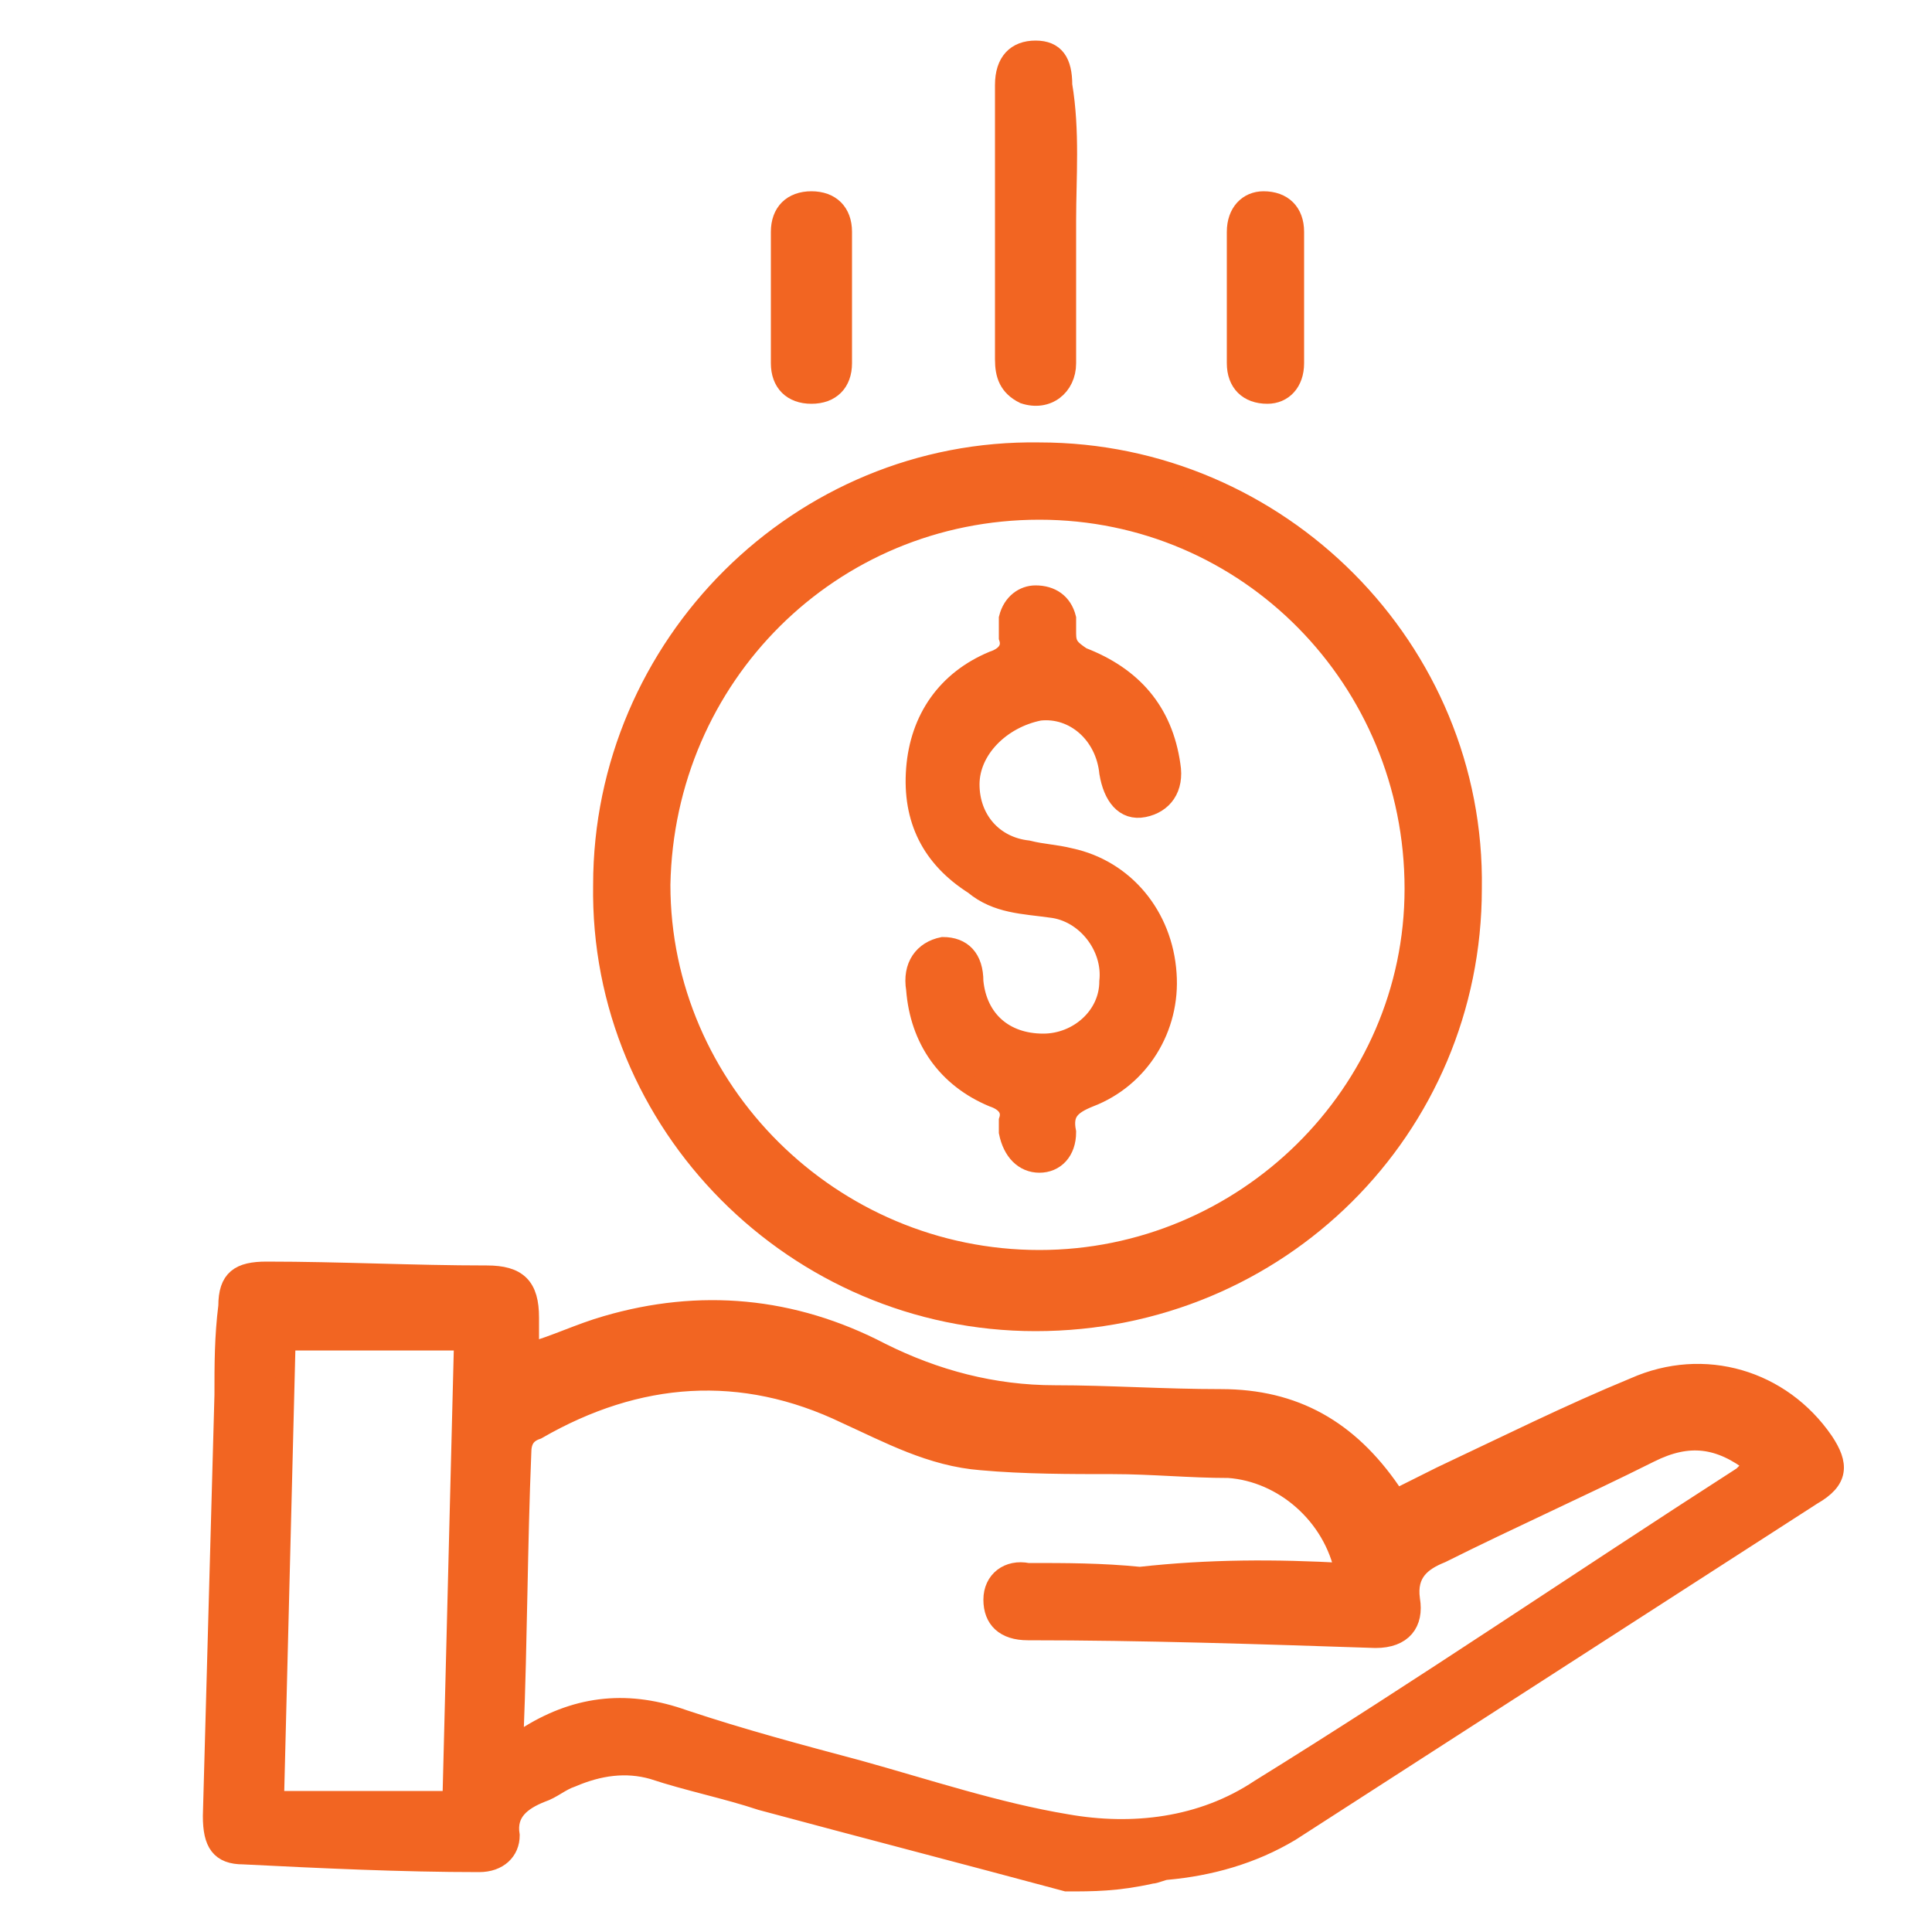
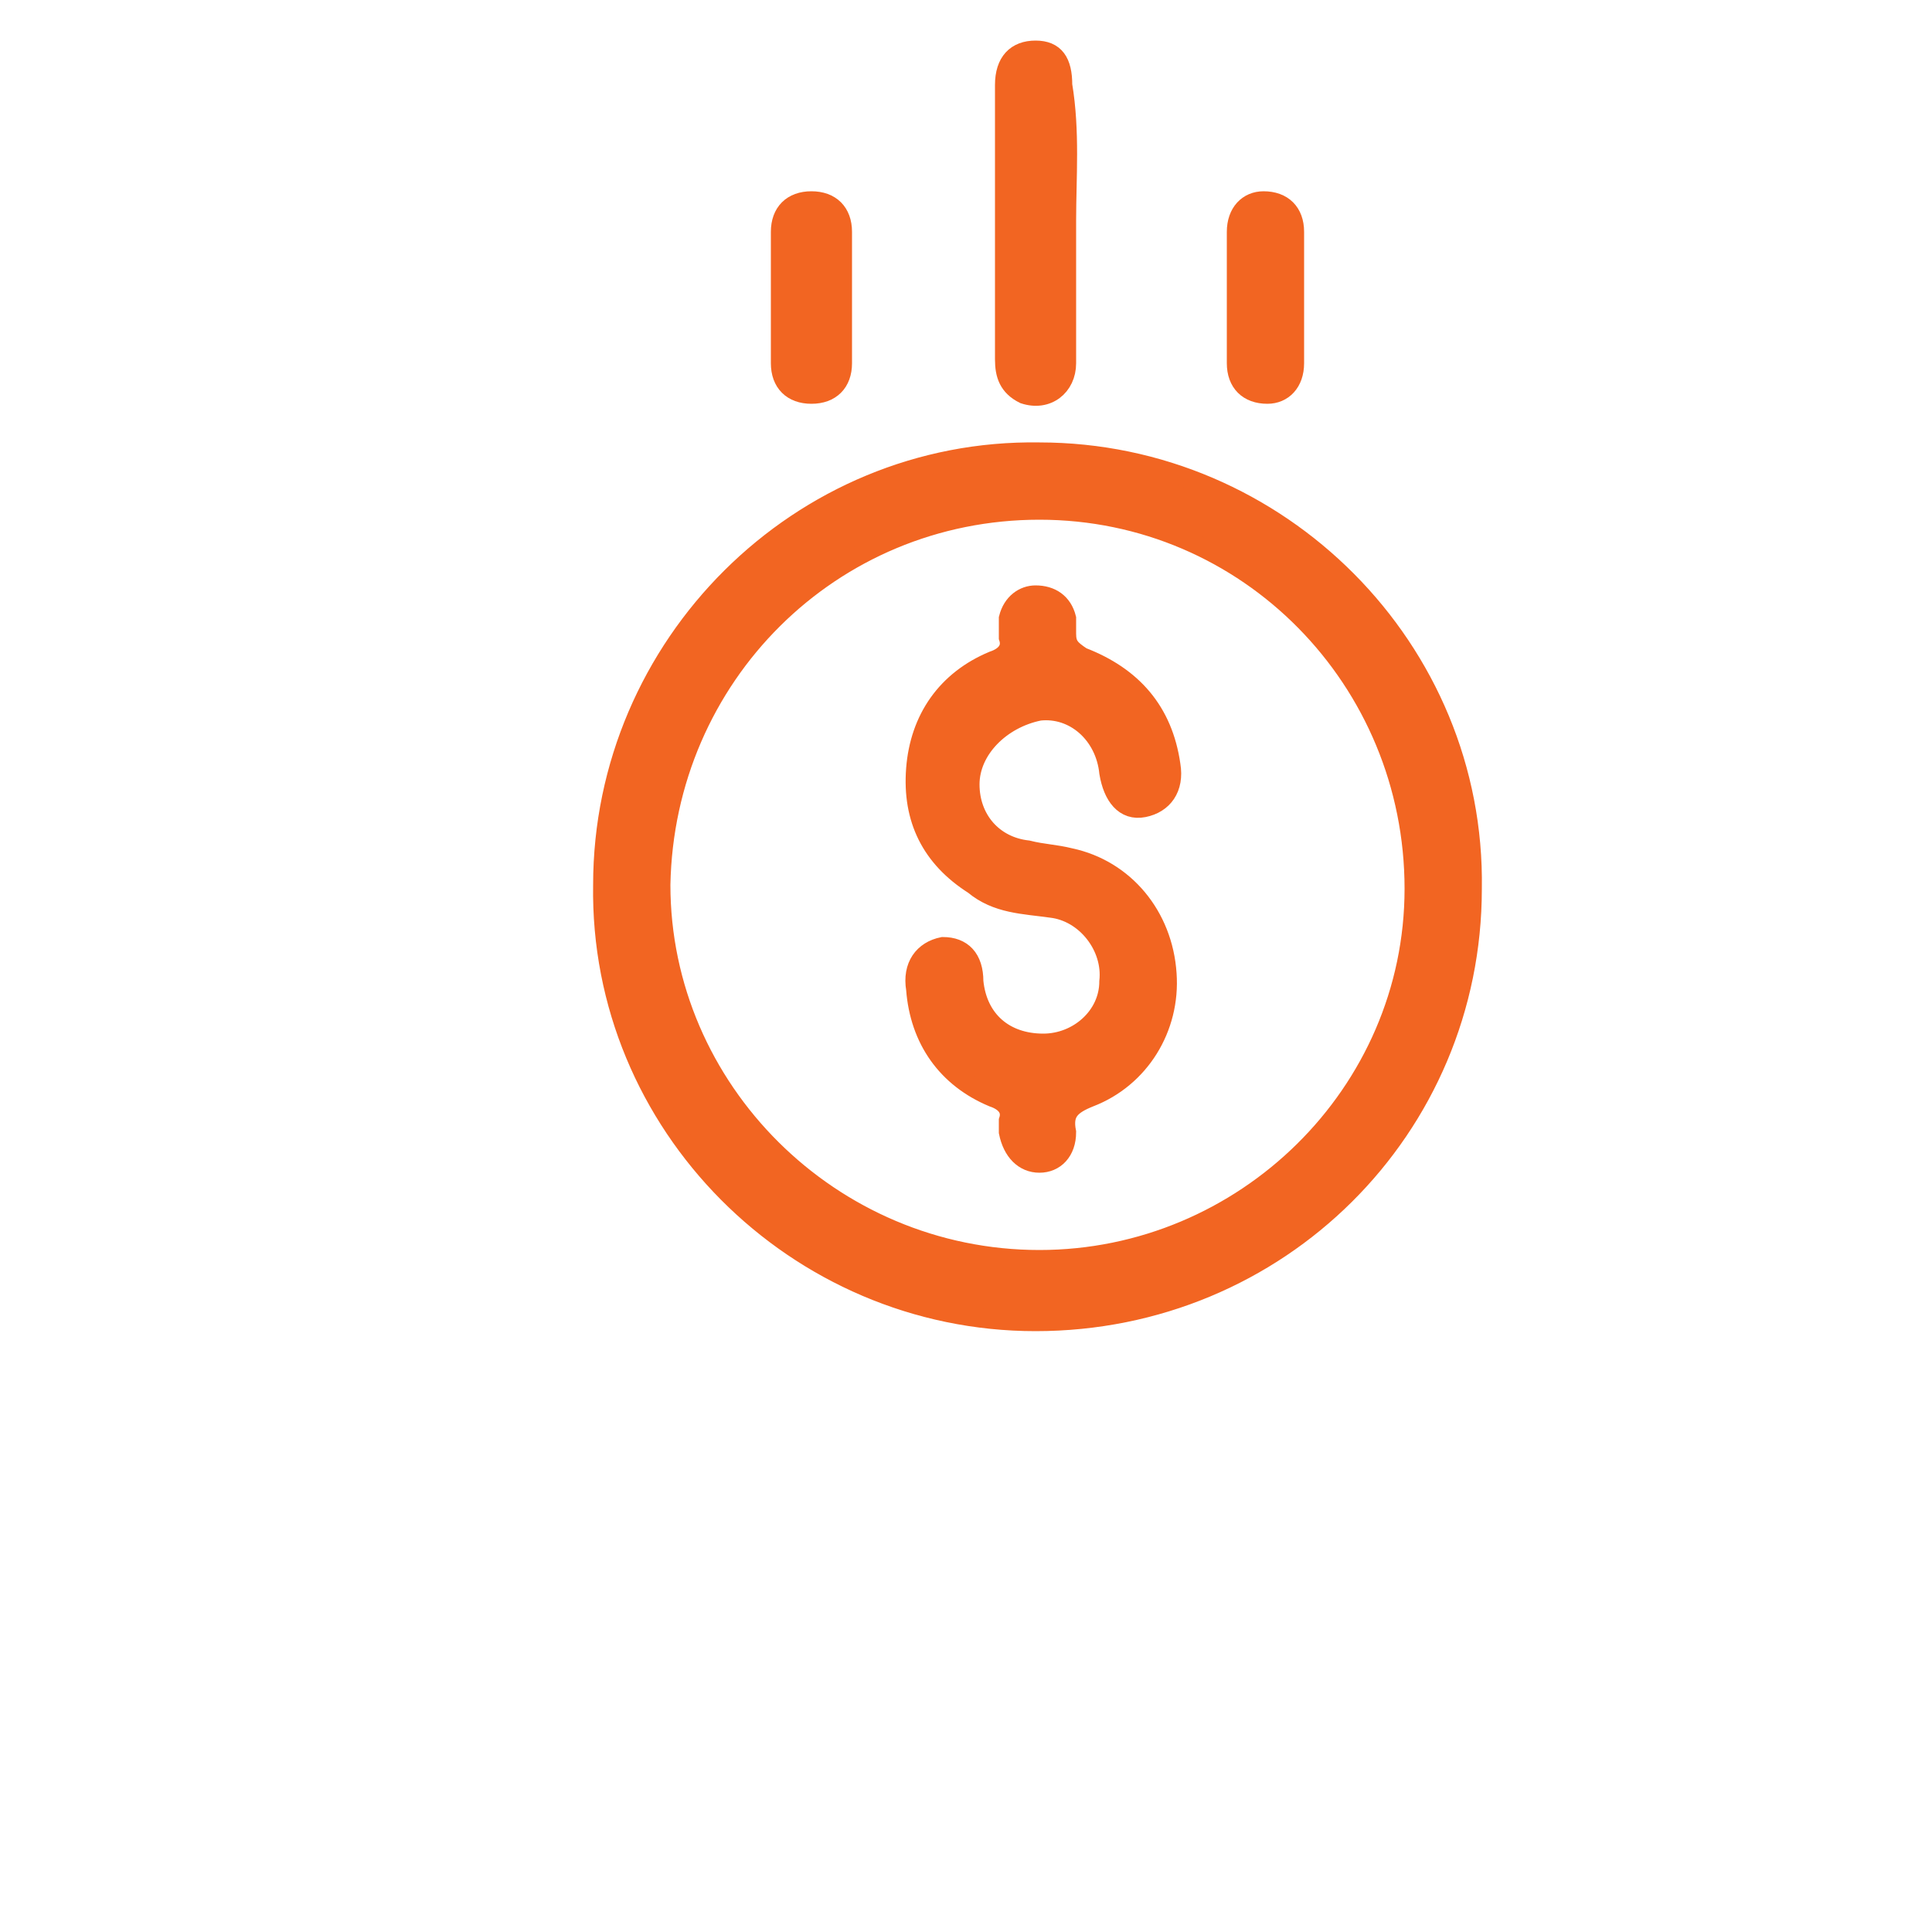
<svg xmlns="http://www.w3.org/2000/svg" version="1.1" id="Layer_1" x="0px" y="0px" viewBox="0 0 50 50" style="enable-background:new 0 0 50 50;" xml:space="preserve">
  <style type="text/css">
	.st0{fill:#F26522;}
	.st1{fill:#F26522;stroke:#F26522;stroke-width:0.5;stroke-miterlimit:10;}
</style>
  <g>
-     <path class="st1" d="M27.6,48.7c-2.6-0.7-5.3-1.4-7.9-2.1c-0.9-0.3-1.9-0.5-2.8-0.8c-0.7-0.2-1.4-0.1-2.1,0.2   c-0.3,0.1-0.5,0.3-0.8,0.4c-0.5,0.2-0.9,0.5-0.8,1.1c0,0.4-0.3,0.7-0.8,0.7c-2,0-4.1-0.1-6.1-0.2c-0.6,0-0.8-0.3-0.8-1   c0.1-3.6,0.2-7.3,0.3-10.9c0-0.8,0-1.5,0.1-2.3c0-0.7,0.3-0.9,1-0.9c1.9,0,3.8,0.1,5.7,0.1c0.8,0,1.1,0.3,1.1,1.1   c0,0.3,0,0.6,0,0.9c0.7-0.2,1.3-0.5,2-0.7c2.4-0.7,4.8-0.5,7.1,0.7c1.4,0.7,2.9,1.1,4.5,1.1c1.4,0,2.8,0.1,4.3,0.1   c1.9,0,3.3,0.8,4.4,2.4c0,0.1,0.1,0.1,0.1,0.2c0.4-0.2,0.8-0.4,1.2-0.6c1.7-0.8,3.3-1.6,5-2.3c1.8-0.8,3.8-0.2,4.9,1.4   c0.4,0.6,0.4,1-0.3,1.4c-4.5,2.9-9,5.8-13.5,8.7c-1,0.6-2.1,0.9-3.2,1c-0.1,0-0.3,0.1-0.4,0.1C28.9,48.7,28.3,48.7,27.6,48.7z    M34.8,40.7c-0.3-1.5-1.6-2.6-3-2.7c-1,0-2-0.1-3-0.1c-1.1,0-2.3,0-3.4-0.1c-1.3-0.1-2.4-0.7-3.5-1.2c-2.7-1.3-5.4-1.1-8,0.4   c-0.3,0.1-0.4,0.3-0.4,0.6c-0.1,2.4-0.1,4.8-0.2,7.3c0,0.1,0,0.2,0,0.2c0.1,0,0.1,0,0.1,0c0.1,0,0.2-0.1,0.3-0.2   c1.3-0.8,2.6-0.9,4-0.4c1.5,0.5,3,0.9,4.5,1.3c1.8,0.5,3.6,1.1,5.4,1.4c1.7,0.3,3.5,0.1,5-0.9c4.2-2.6,8.3-5.4,12.5-8.1   c0.1-0.1,0.2-0.2,0.3-0.3c-0.9-0.7-1.7-0.8-2.7-0.3c-1.8,0.9-3.6,1.7-5.4,2.6c-0.5,0.2-0.9,0.5-0.8,1.2c0.1,0.6-0.2,1-0.9,1   c-3-0.1-6-0.2-9-0.2c-0.6,0-0.9-0.3-0.9-0.8c0-0.5,0.4-0.8,0.9-0.7c1,0,1.9,0,2.9,0.1C31.3,40.6,33,40.6,34.8,40.7z M11.7,46.6   c0.1-3.9,0.2-7.9,0.3-11.9c-1.6,0-3.1,0-4.6,0c-0.1,3.9-0.2,7.9-0.3,11.9C8.6,46.6,10.1,46.6,11.7,46.6z" />
    <path class="st1" d="M26.8,34.2c-6.2,0-11.3-5.1-11.2-11.3c0-6.2,5.1-11.3,11.3-11.2c6.2,0,11.3,5.1,11.2,11.3   C38.1,29.2,33.1,34.2,26.8,34.2z M26.9,32.6c5.3,0,9.7-4.3,9.7-9.6c0-5.4-4.3-9.8-9.7-9.8c-5.4,0-9.7,4.3-9.8,9.7   C17.1,28.2,21.5,32.6,26.9,32.6z" />
    <path class="st1" d="M27.6,5.7c0,1.2,0,2.4,0,3.7c0,0.6-0.5,1-1.1,0.8c-0.4-0.2-0.5-0.5-0.5-0.9c0-1.2,0-2.5,0-3.7   c0-1.1,0-2.3,0-3.4c0-0.6,0.3-0.9,0.8-0.9c0.5,0,0.7,0.3,0.7,0.9C27.7,3.4,27.6,4.6,27.6,5.7z" />
    <path class="st1" d="M33.5,7.7c0,0.6,0,1.1,0,1.7c0,0.5-0.3,0.8-0.7,0.8c-0.5,0-0.8-0.3-0.8-0.8c0-1.1,0-2.3,0-3.4   c0-0.5,0.3-0.8,0.7-0.8c0.5,0,0.8,0.3,0.8,0.8C33.5,6.6,33.5,7.2,33.5,7.7z" />
    <path class="st1" d="M21.8,7.7c0,0.6,0,1.1,0,1.7c0,0.5-0.3,0.8-0.8,0.8c-0.5,0-0.8-0.3-0.8-0.8c0-1.1,0-2.3,0-3.4   c0-0.5,0.3-0.8,0.8-0.8c0.5,0,0.8,0.3,0.8,0.8C21.8,6.6,21.8,7.2,21.8,7.7z" />
    <path class="st1" d="M25.1,20.3c0,0.9,0.6,1.6,1.5,1.7c0.4,0.1,0.7,0.1,1.1,0.2c1.4,0.3,2.4,1.5,2.5,3c0.1,1.4-0.7,2.7-2,3.2   c-0.5,0.2-0.7,0.4-0.6,0.9c0,0.5-0.3,0.8-0.7,0.8c-0.4,0-0.7-0.3-0.8-0.8c0-0.1,0-0.2,0-0.3c0.1-0.3-0.1-0.5-0.4-0.6   c-1.2-0.5-1.9-1.5-2-2.8c-0.1-0.6,0.2-1,0.7-1.1c0.5,0,0.8,0.3,0.8,0.9c0.1,1,0.8,1.6,1.8,1.6c0.9,0,1.7-0.7,1.7-1.6   c0.1-0.9-0.6-1.8-1.5-1.9c-0.7-0.1-1.4-0.1-2-0.6c-1.1-0.7-1.6-1.7-1.5-3c0.1-1.3,0.8-2.3,2-2.8c0.3-0.1,0.5-0.3,0.4-0.6   c0-0.1,0-0.3,0-0.5c0.1-0.4,0.4-0.6,0.7-0.6c0.4,0,0.7,0.2,0.8,0.6c0,0.1,0,0.3,0,0.4c0,0.3,0.1,0.4,0.4,0.6   c1.3,0.5,2.1,1.4,2.3,2.8c0.1,0.6-0.2,1-0.7,1.1c-0.5,0.1-0.8-0.3-0.9-0.9c-0.1-1-0.9-1.7-1.8-1.6C25.9,18.6,25.1,19.4,25.1,20.3z" />
  </g>
</svg>